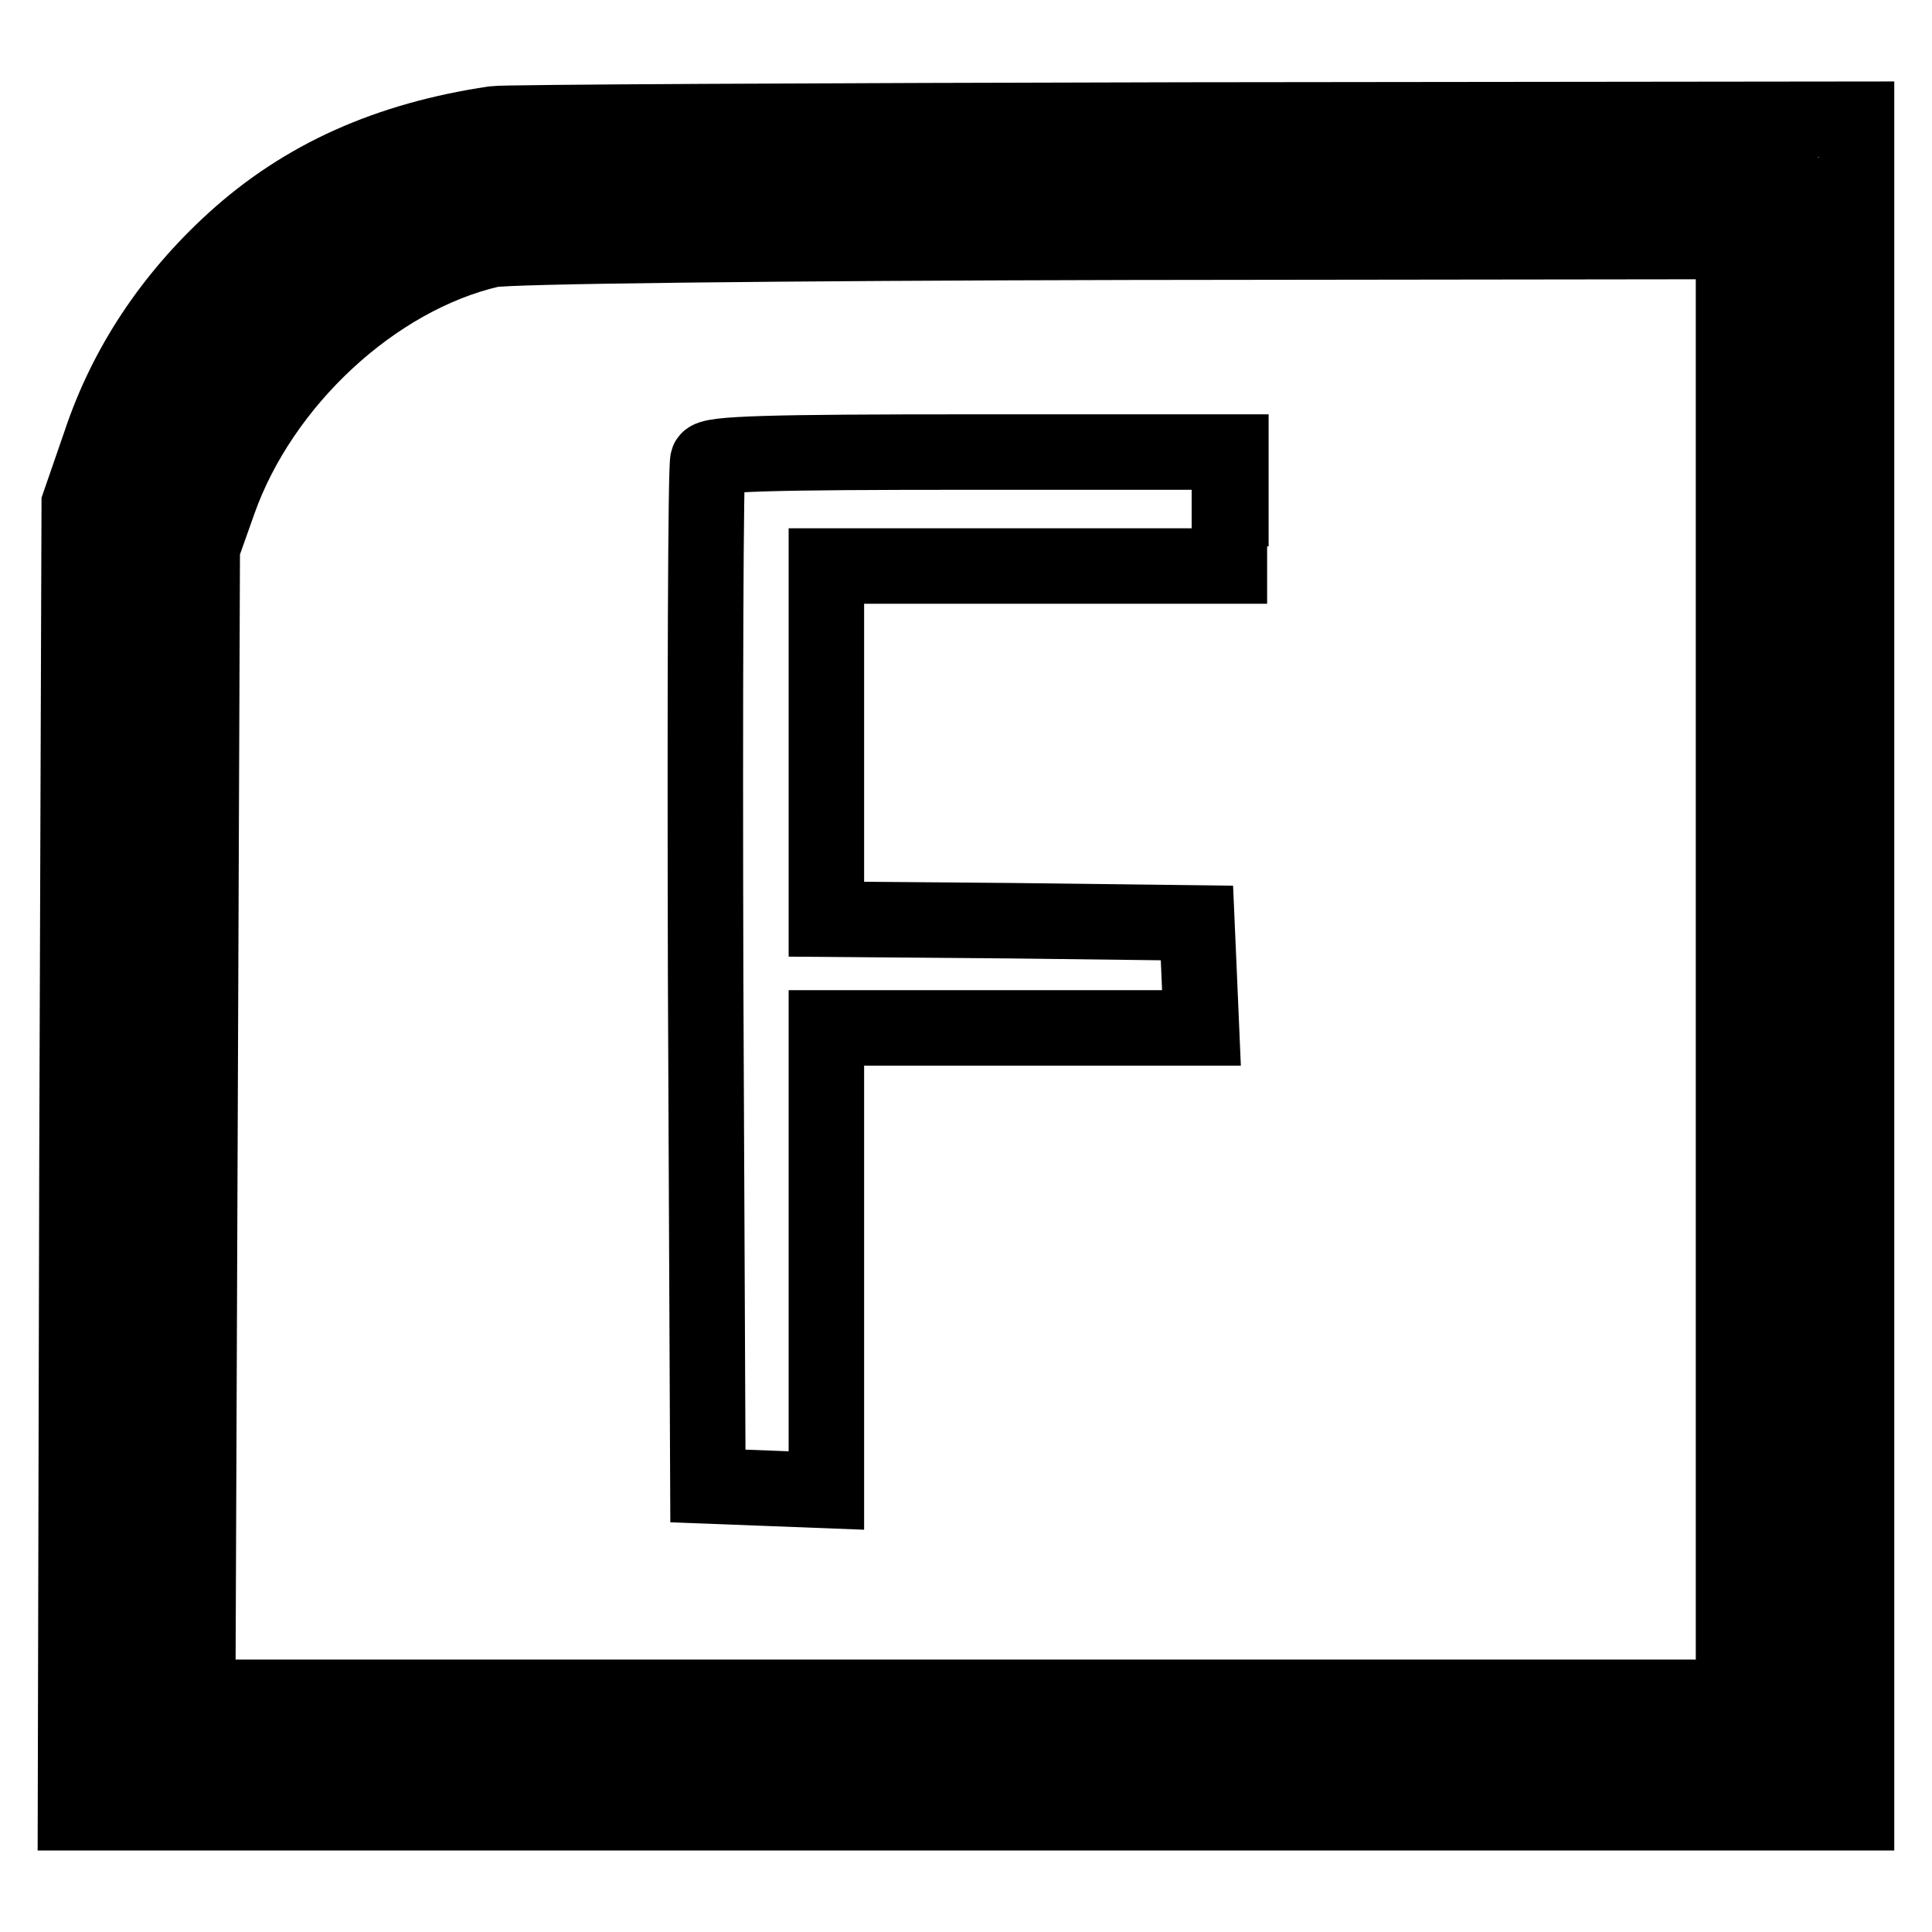
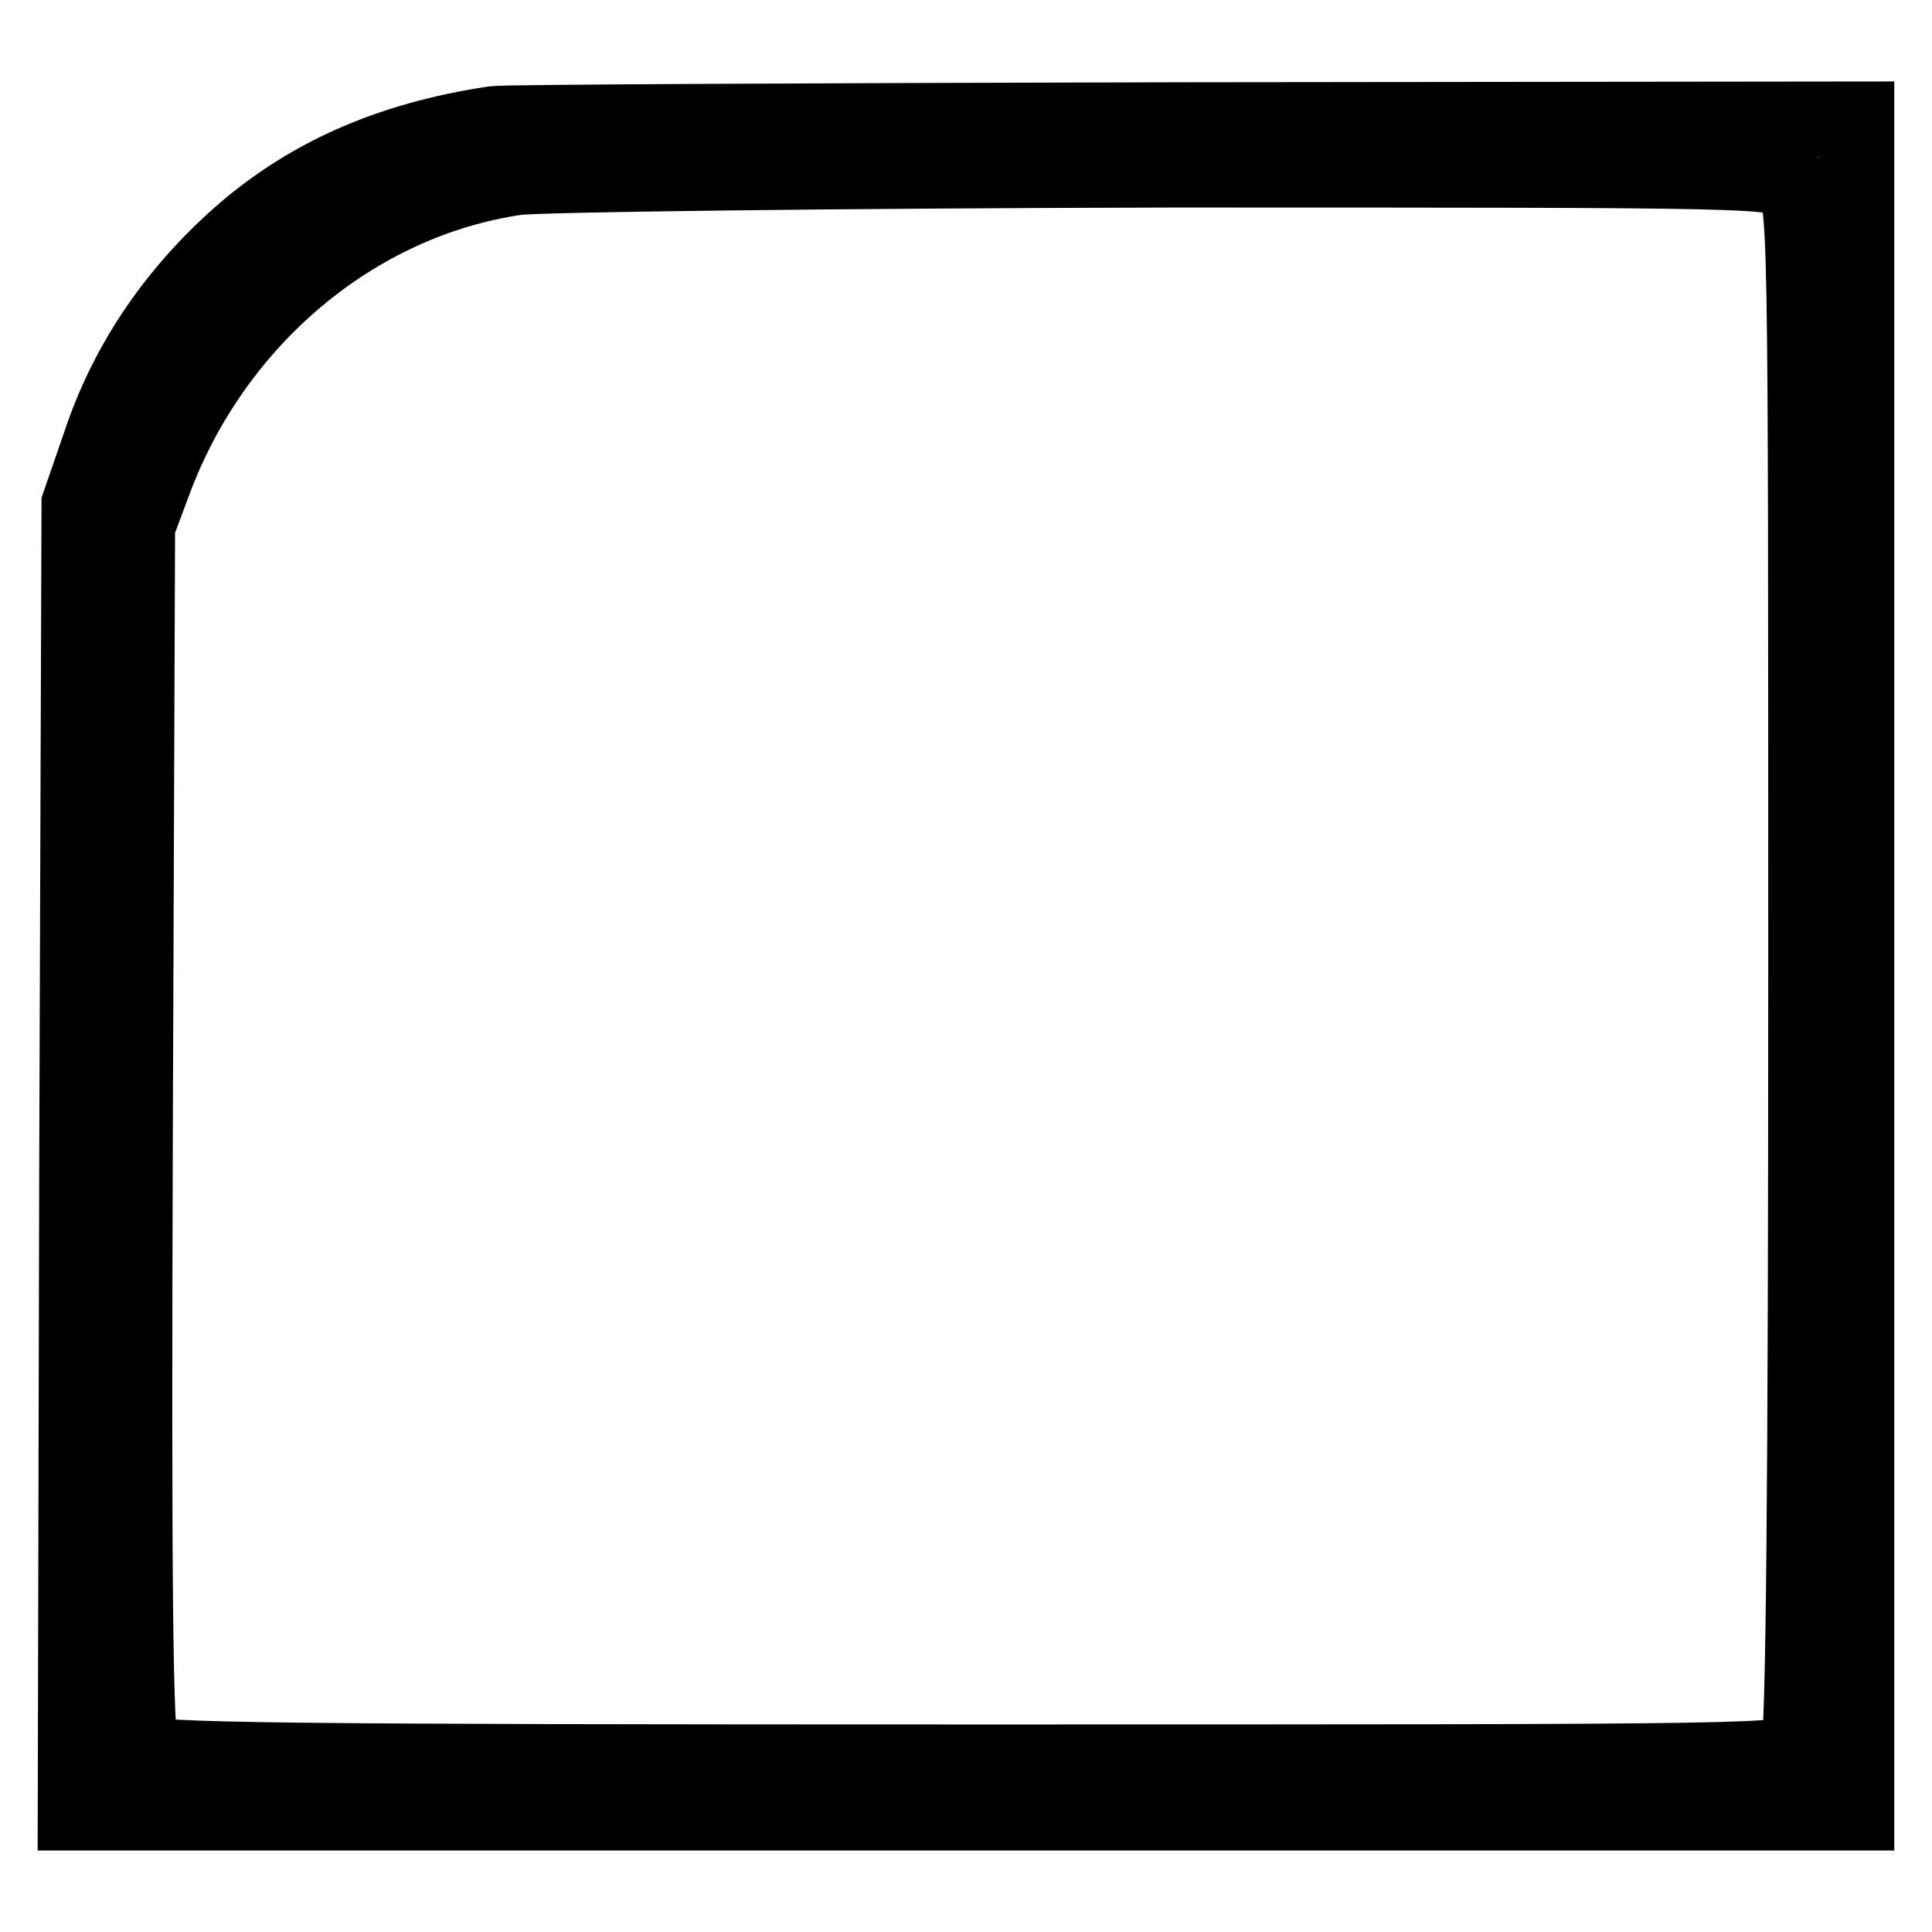
<svg xmlns="http://www.w3.org/2000/svg" version="1.1" x="0px" y="0px" viewBox="0 0 256 256" enable-background="new 0 0 256 256" xml:space="preserve">
  <g>
    <g>
      <path stroke-width="10" fill-opacity="0" stroke="#000000" d="M65.5,16.4C51.4,18.5,40.2,23.5,30.9,32c-8.2,7.5-14.2,16.5-17.6,26.7l-2.8,8.1l-0.3,86.6L10,240.2h118  h118V128V15.8l-89,0.1C108,16,66.8,16.2,65.5,16.4z M237.4,24.4c1.9,1.9,1.9,3.2,1.9,103.7c0,68.3-0.3,102.4-1,103.6  c-1,1.8-3.2,1.8-109.7,1.8c-91.7,0-108.9-0.2-109.8-1.3c-0.9-1-1.1-22-0.9-81.9l0.3-80.6l2.2-5.9c8-21.5,26.7-37.2,48.1-40.3  c3.3-0.4,42.2-0.9,86.5-1C234.3,22.5,235.5,22.5,237.4,24.4z" />
-       <path stroke-width="10" fill-opacity="0" stroke="#000000" d="M65,33.1c-15.5,3.6-30.4,17.5-36,33.3l-2.2,6.2l-0.3,76.2l-0.3,76.1H128h101.7v-96.5V32l-80.4,0.1  C103.1,32.2,67.2,32.6,65,33.1z M162.9,67.4V75h-26.7h-26.7v23.4v23.4l24.6,0.2l24.5,0.3l0.3,6.9l0.3,7h-24.9h-24.8v30.6v30.7  l-7.8-0.3l-7.9-0.3l-0.3-67.3c-0.1-37.1,0-67.9,0.3-68.6c0.3-0.9,8.2-1.1,34.9-1.1h34.4V67.4z" />
    </g>
  </g>
</svg>